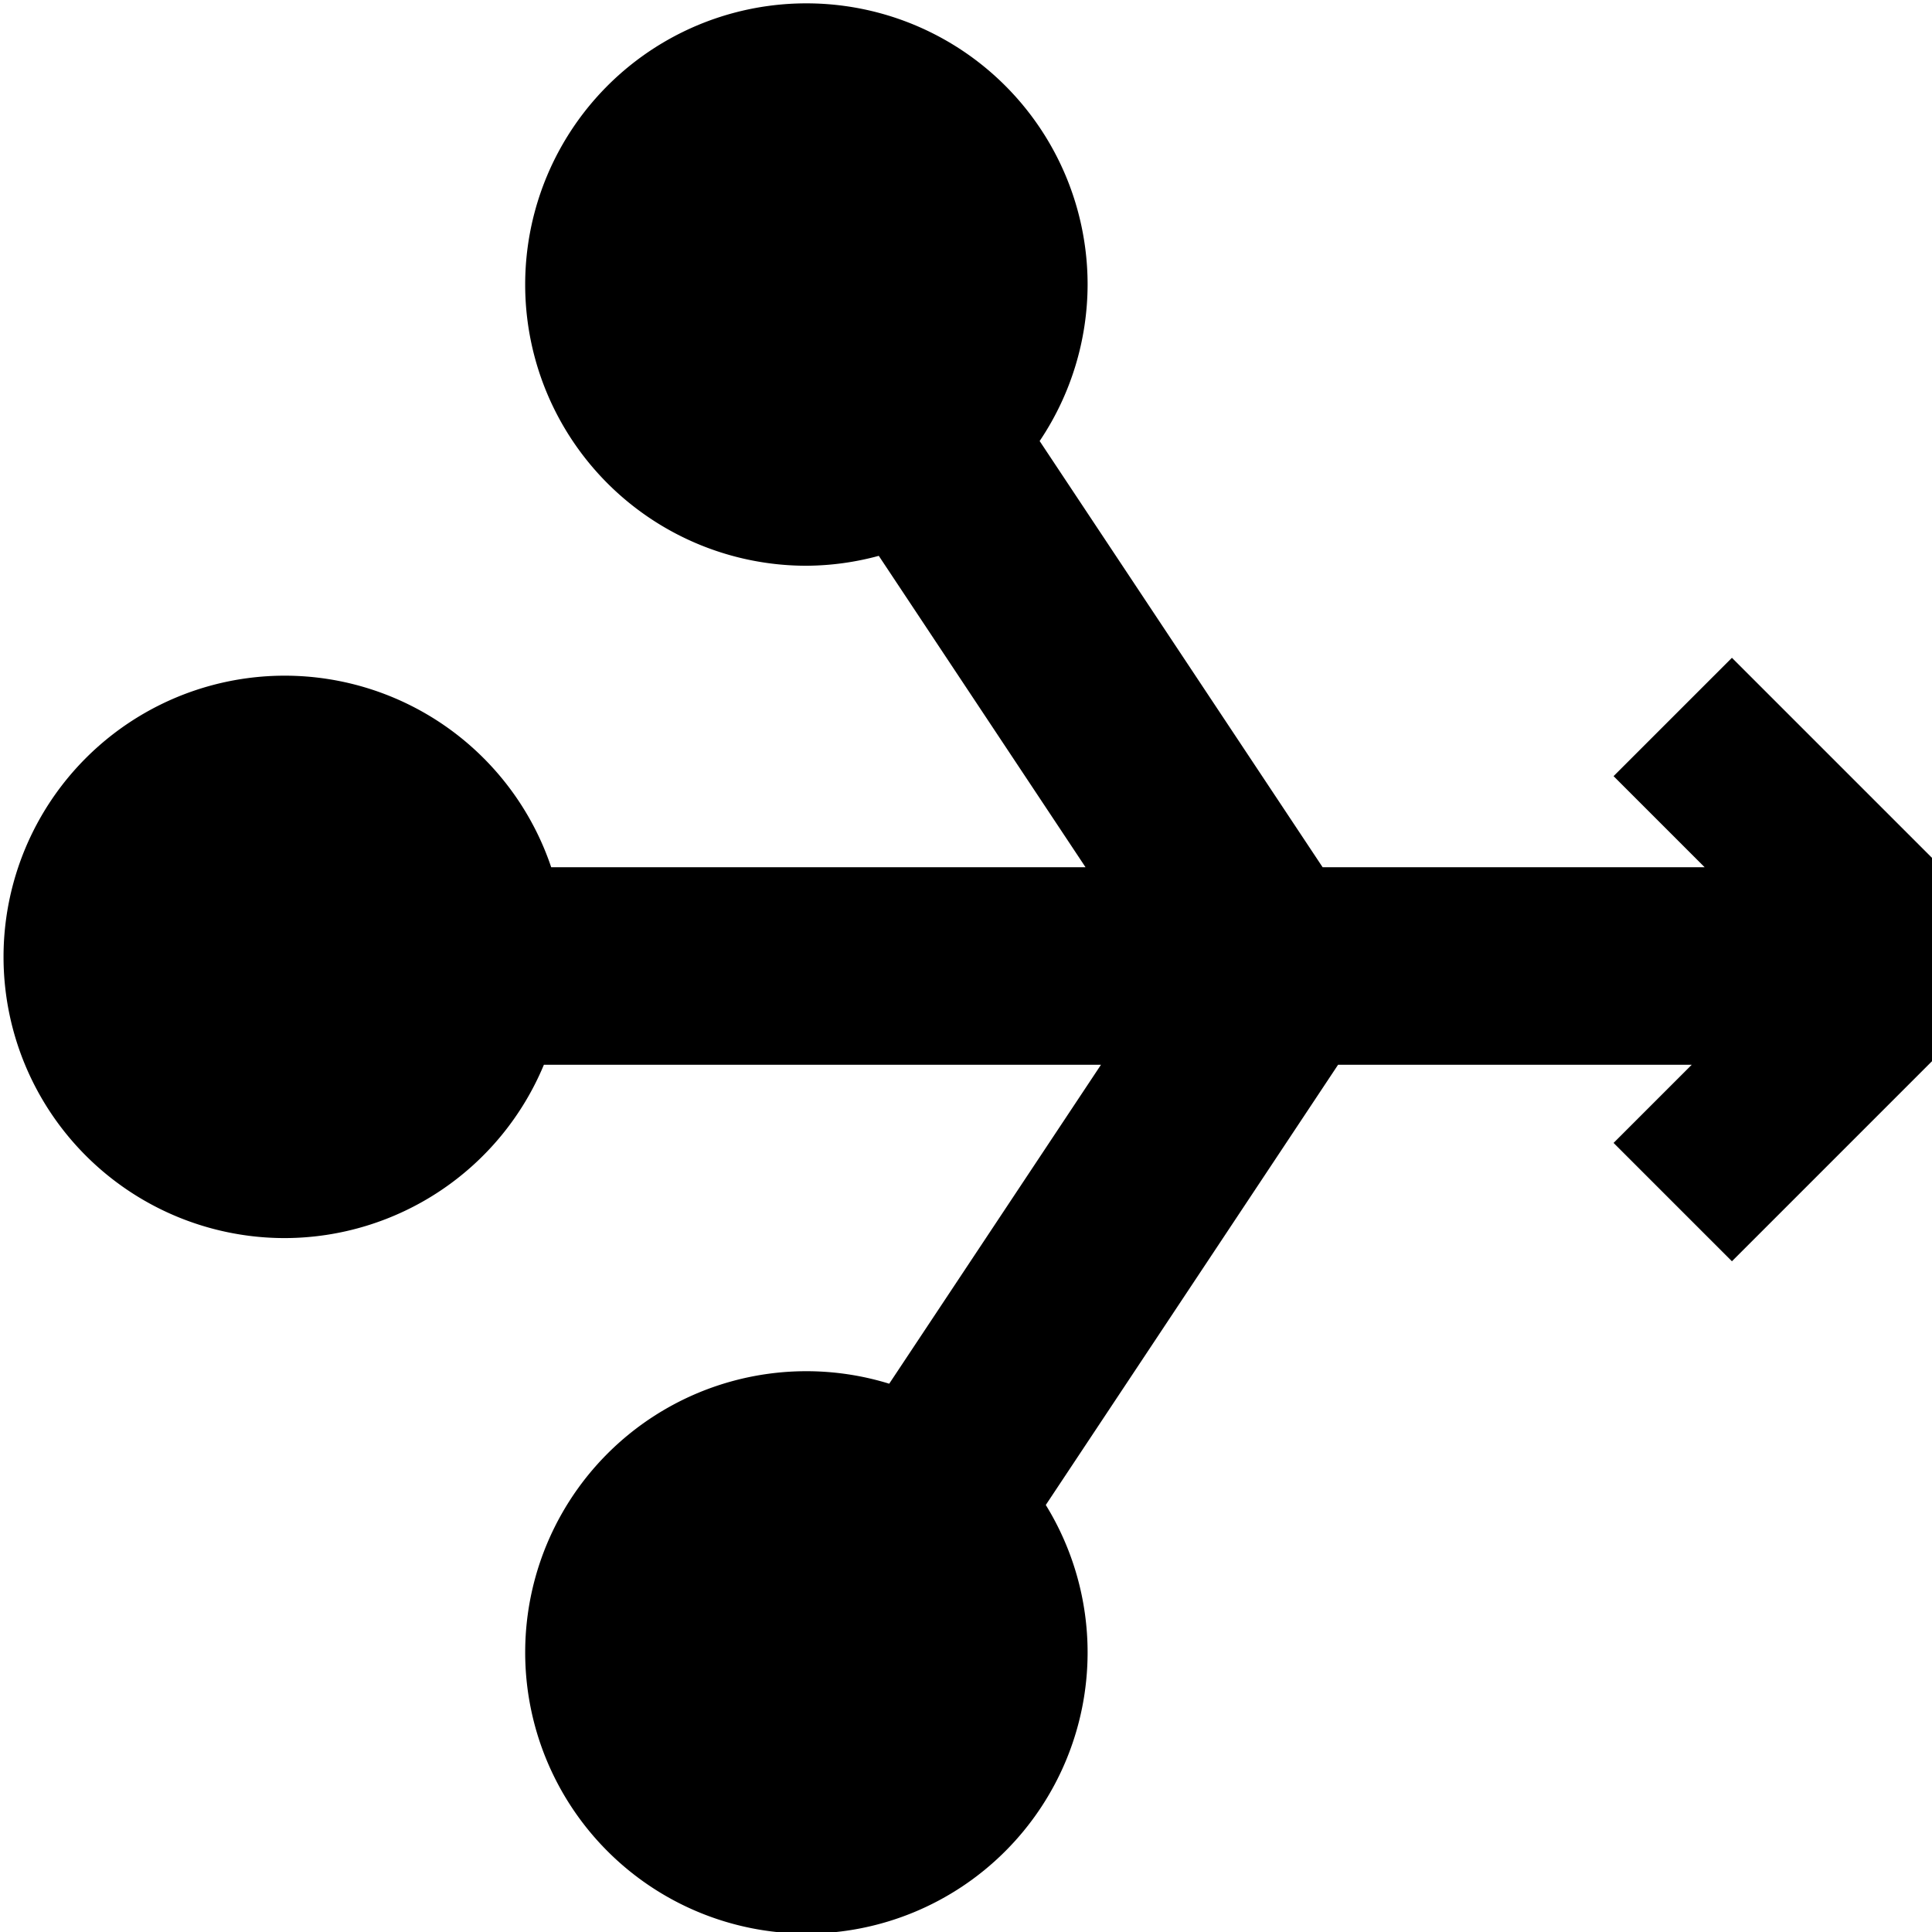
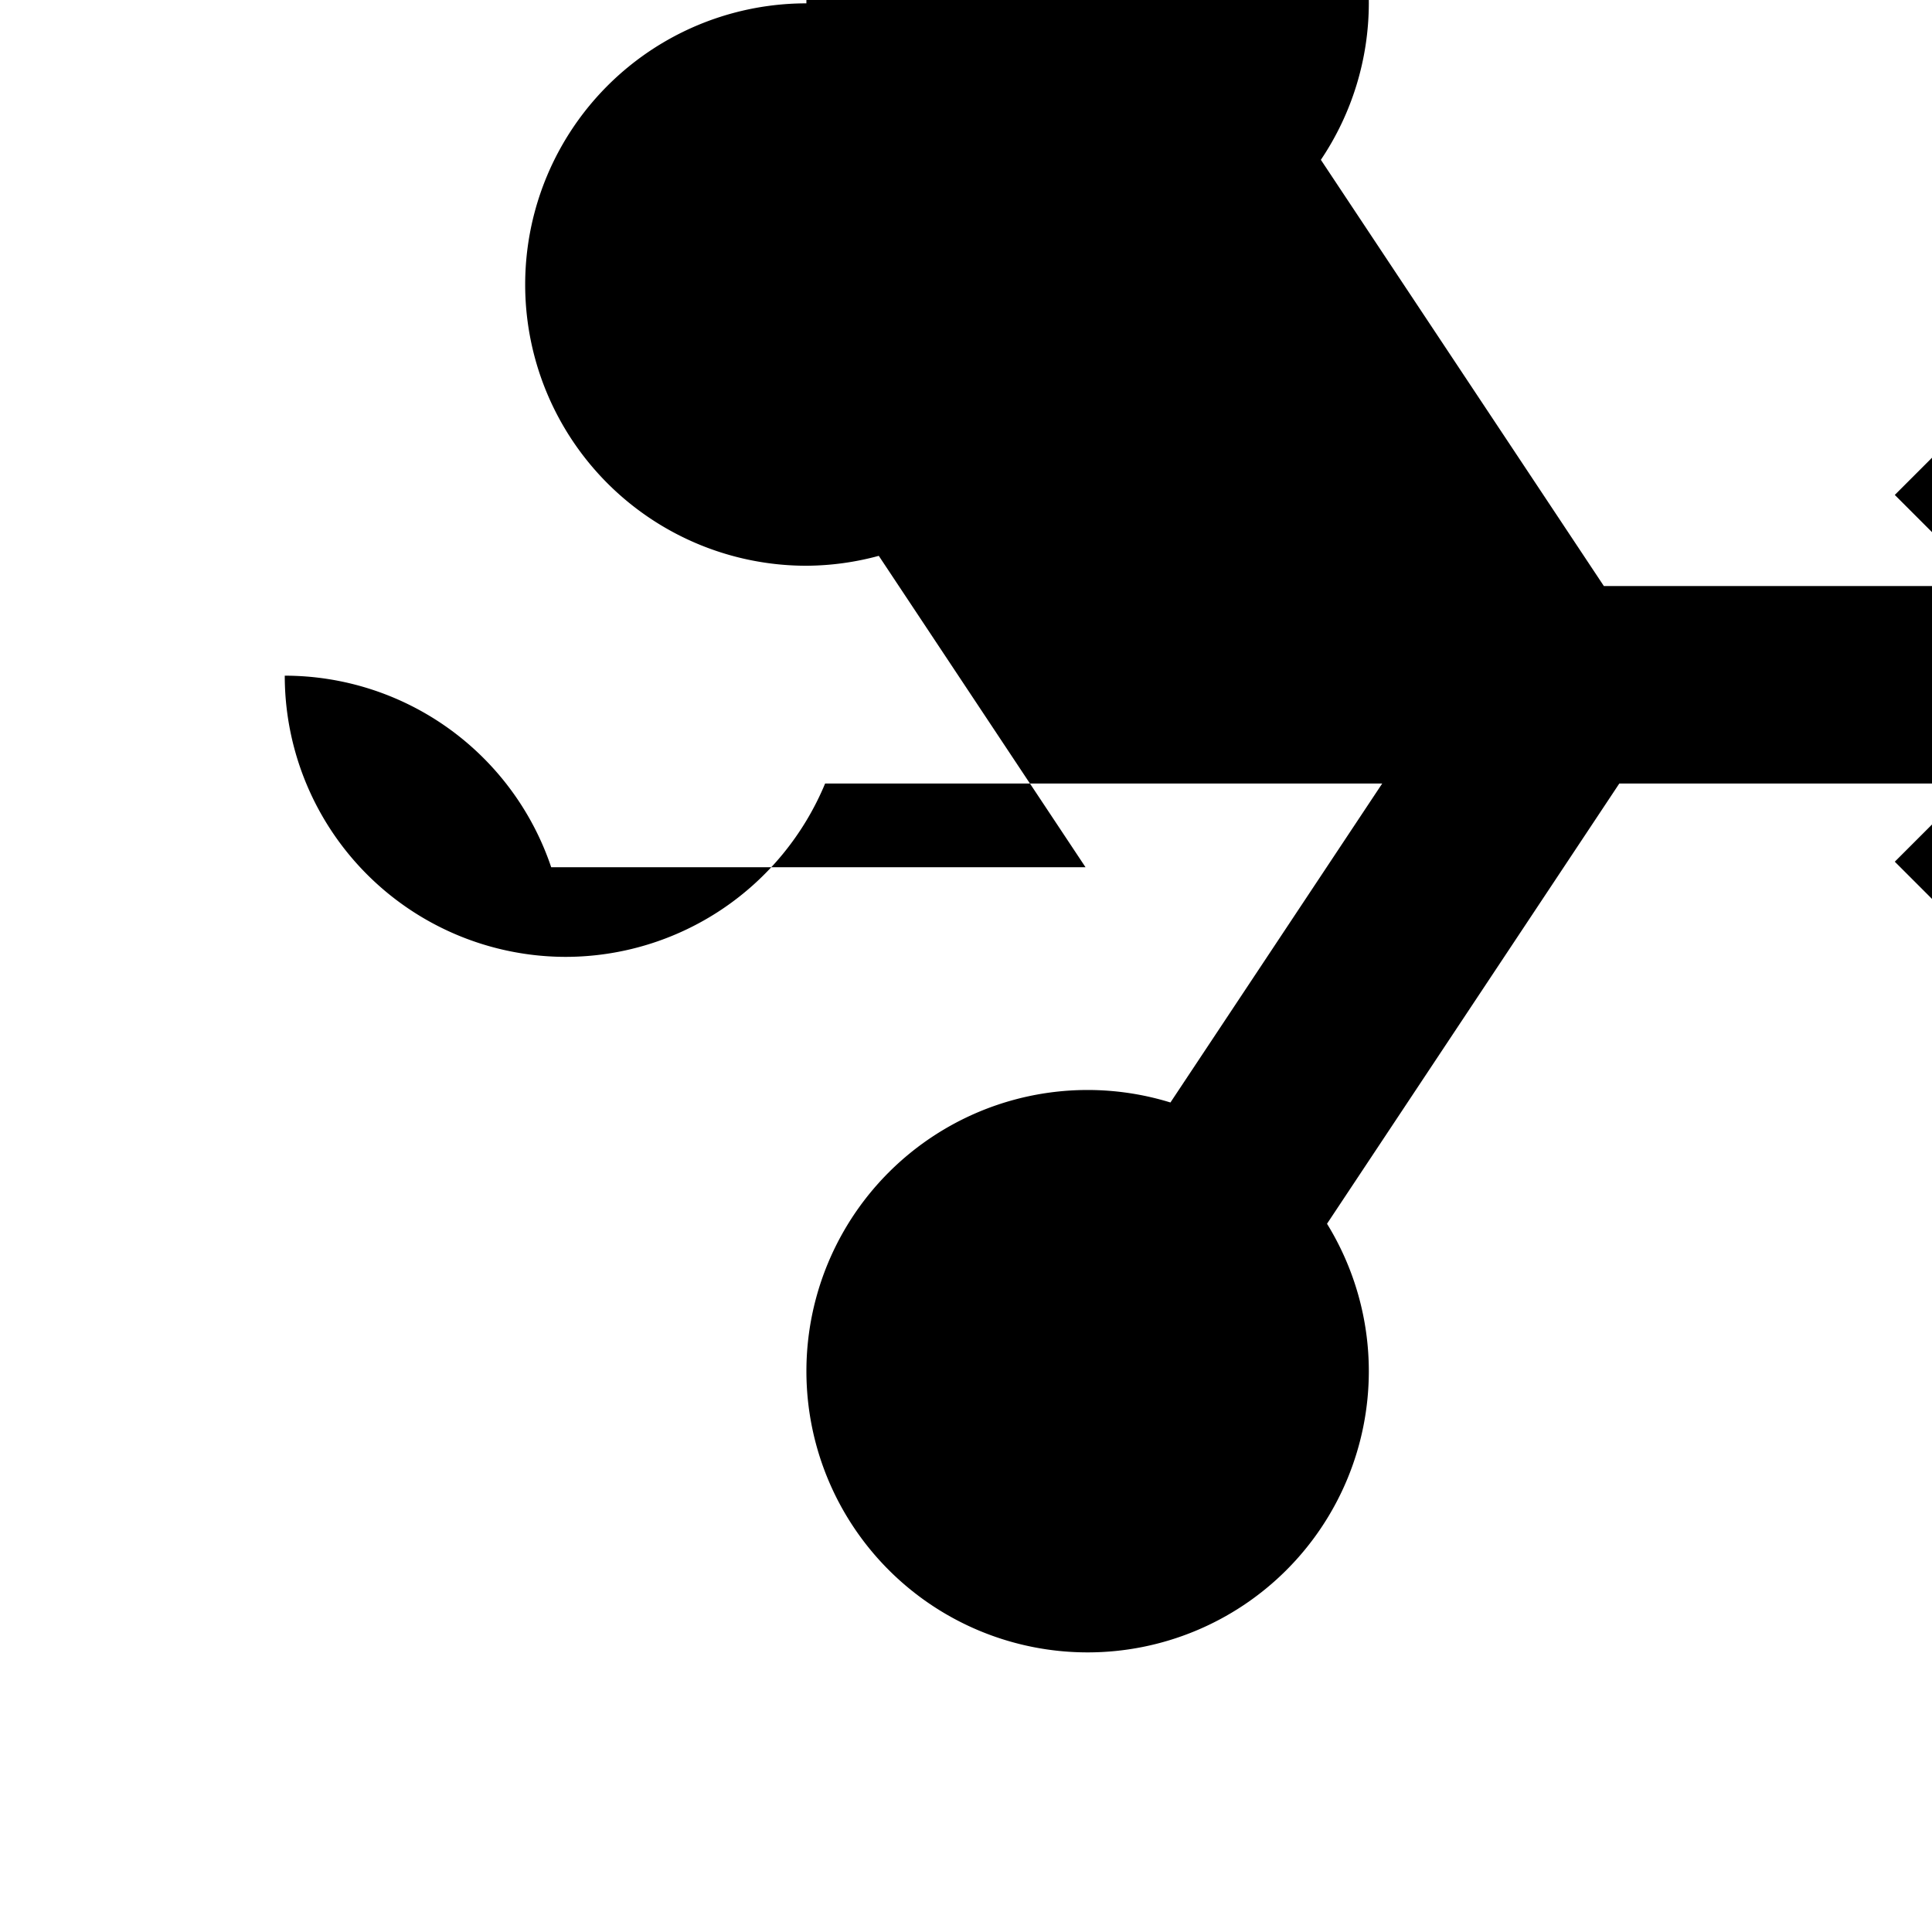
<svg xmlns="http://www.w3.org/2000/svg" width="333.333" height="333.333" viewBox="0 0 333.333 333.333">
-   <path d="M139.129.578A48.517 48.517 0 0 0 90.61 49.096a48.517 48.517 0 0 0 48.52 48.514 48.5 48.5 0 0 0 12.49-1.709l35.67 53.725H95.1a48.52 48.52 0 0 0-45.97-33.049A48.517 48.517 0 0 0 .61 165.096a48.517 48.517 0 0 0 48.52 48.514 48.52 48.52 0 0 0 44.709-29.906h96.117l-36.537 55.03a48.5 48.5 0 0 0-14.29-2.157 48.517 48.517 0 0 0-48.517 48.518 48.517 48.517 0 0 0 48.518 48.515 48.517 48.517 0 0 0 48.517-48.515 48.5 48.5 0 0 0-7.214-25.438l50.43-75.953h61.017l-13.486 13.486 20.42 20.422 35.976-35.976v-15.448l-.637-.636.637-.637v-15.45l-35.976-35.974-20.42 20.42 15.714 15.715h-65.912l-48.824-73.533a48.5 48.5 0 0 0 8.275-26.998A48.517 48.517 0 0 0 139.13.578" style="fill:#000;stroke-width:.378;stroke-linecap:round;stroke-linejoin:round;stroke-miterlimit:8" />
+   <path d="M139.129.578A48.517 48.517 0 0 0 90.61 49.096a48.517 48.517 0 0 0 48.52 48.514 48.5 48.5 0 0 0 12.49-1.709l35.67 53.725H95.1a48.52 48.52 0 0 0-45.97-33.049a48.517 48.517 0 0 0 48.52 48.514 48.52 48.52 0 0 0 44.709-29.906h96.117l-36.537 55.03a48.5 48.5 0 0 0-14.29-2.157 48.517 48.517 0 0 0-48.517 48.518 48.517 48.517 0 0 0 48.518 48.515 48.517 48.517 0 0 0 48.517-48.515 48.5 48.5 0 0 0-7.214-25.438l50.43-75.953h61.017l-13.486 13.486 20.42 20.422 35.976-35.976v-15.448l-.637-.636.637-.637v-15.45l-35.976-35.974-20.42 20.42 15.714 15.715h-65.912l-48.824-73.533a48.5 48.5 0 0 0 8.275-26.998A48.517 48.517 0 0 0 139.13.578" style="fill:#000;stroke-width:.378;stroke-linecap:round;stroke-linejoin:round;stroke-miterlimit:8" />
</svg>